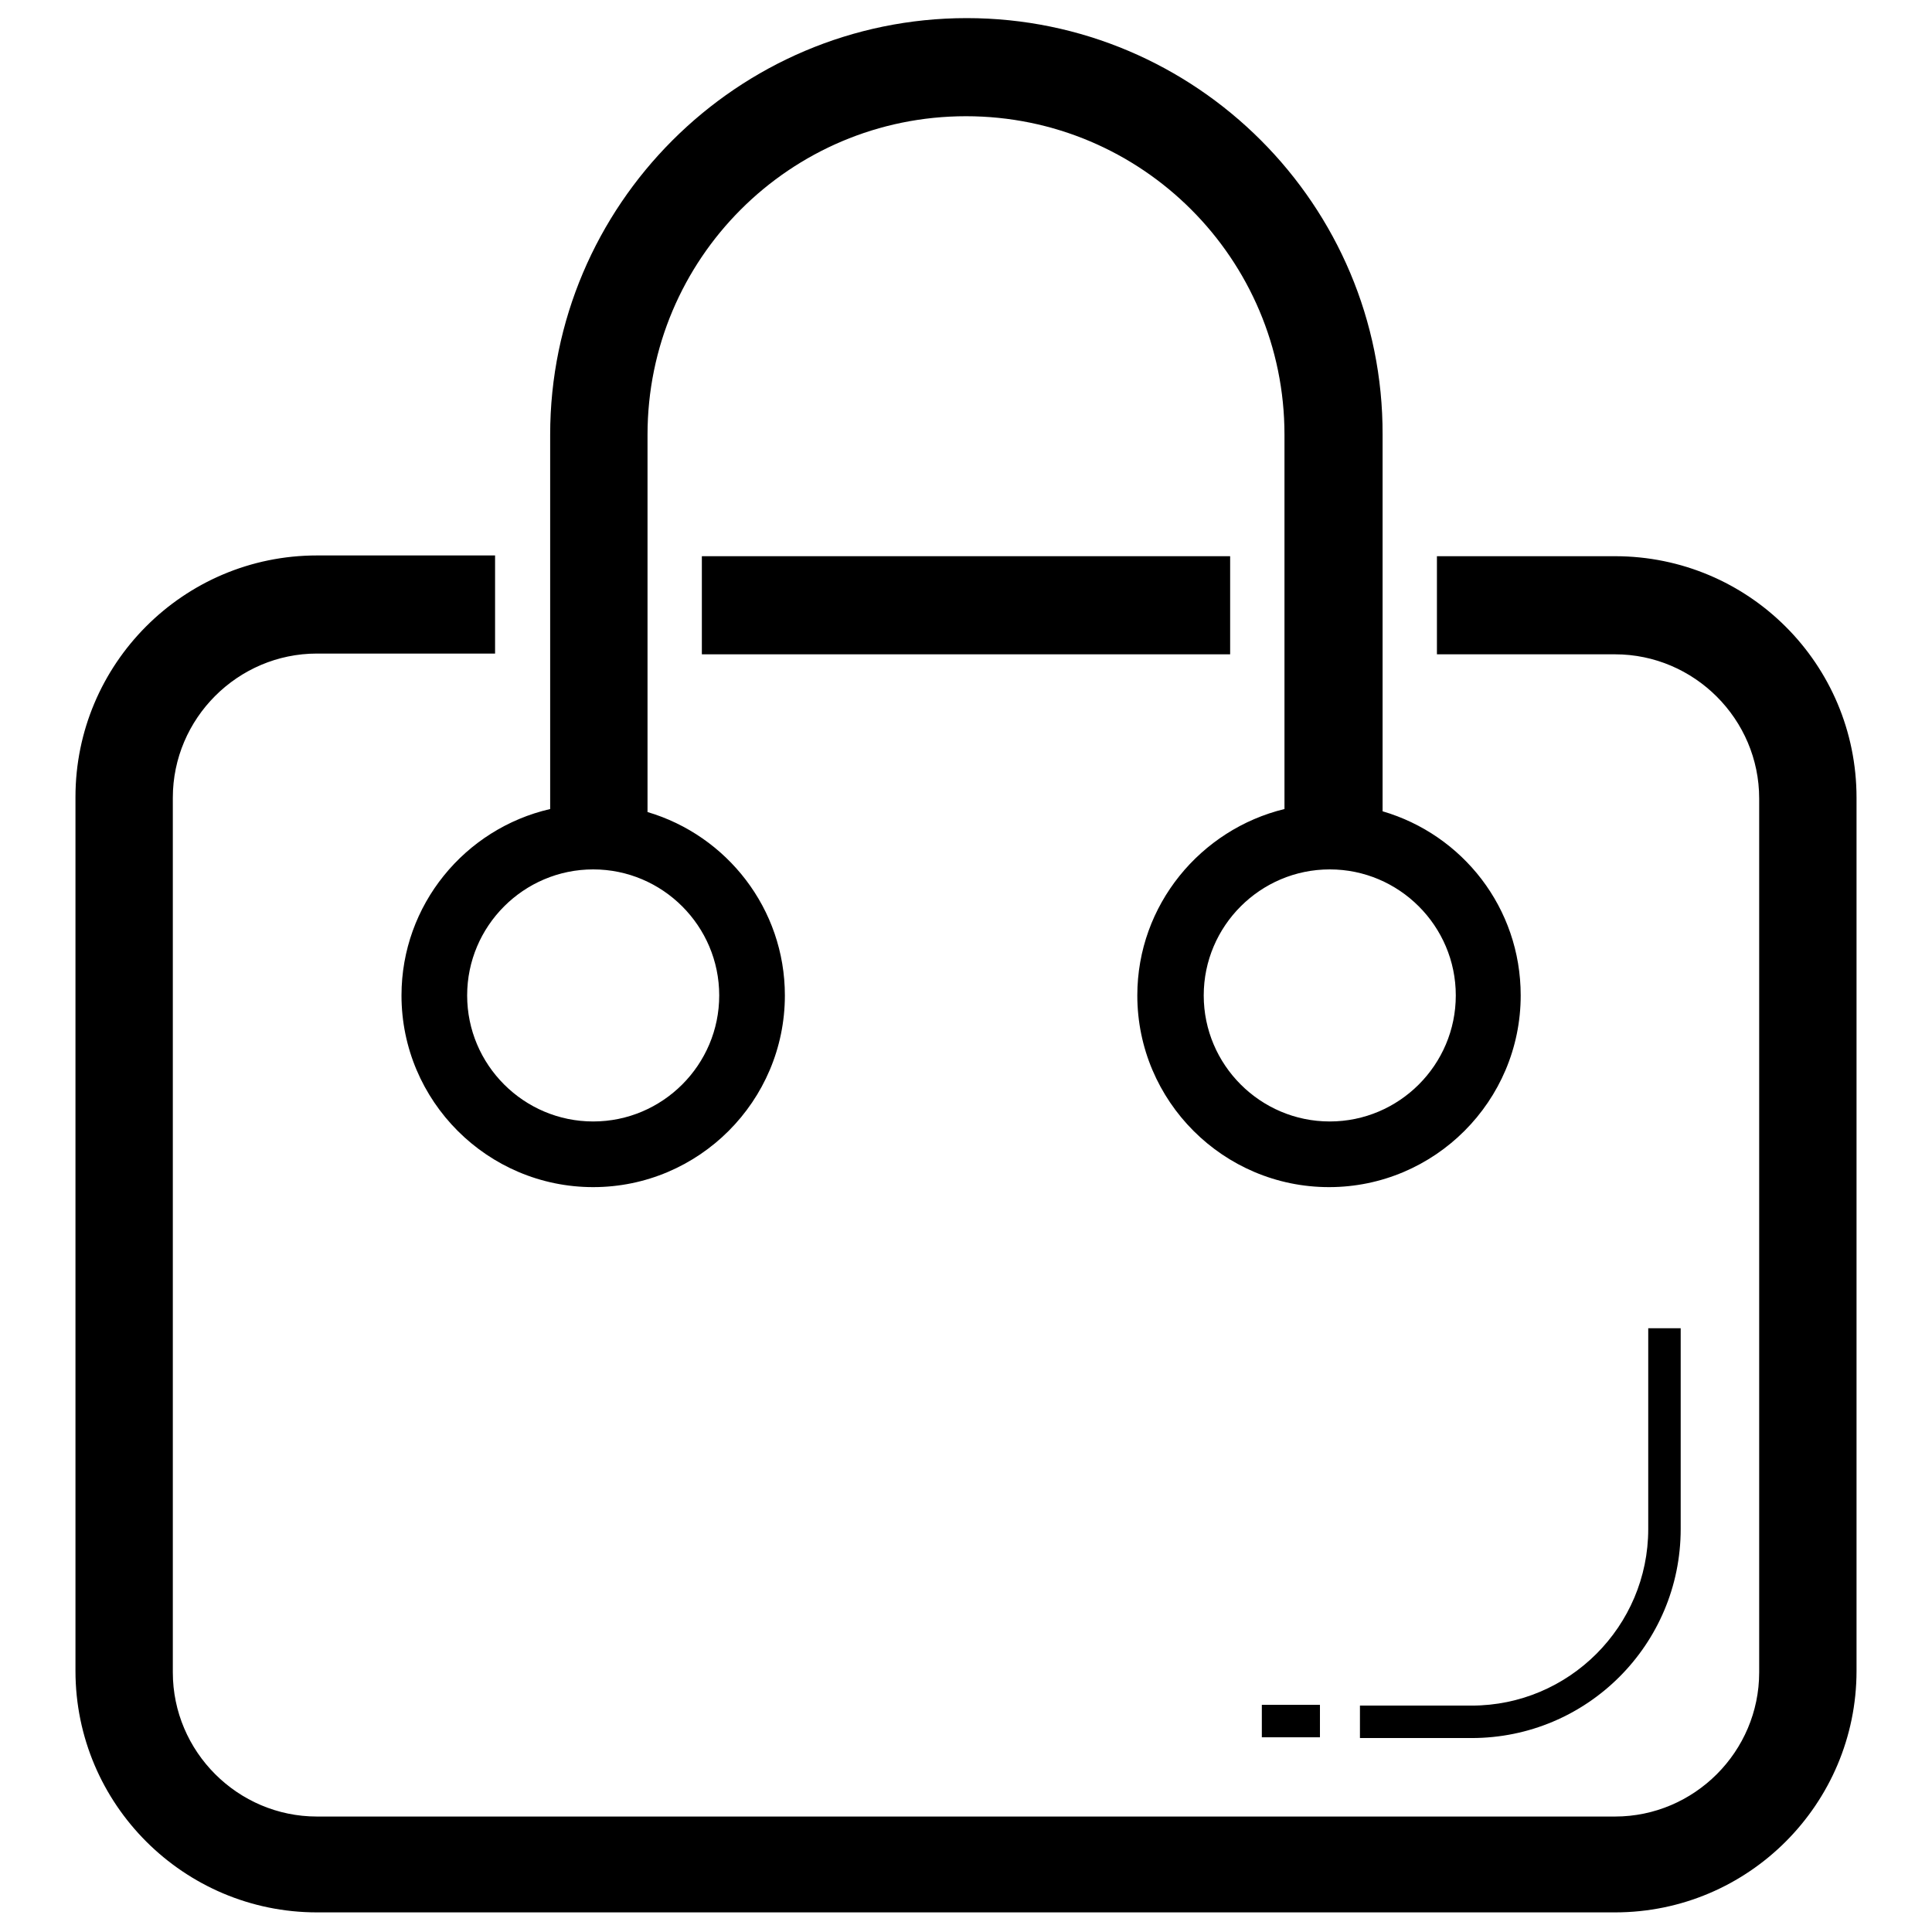
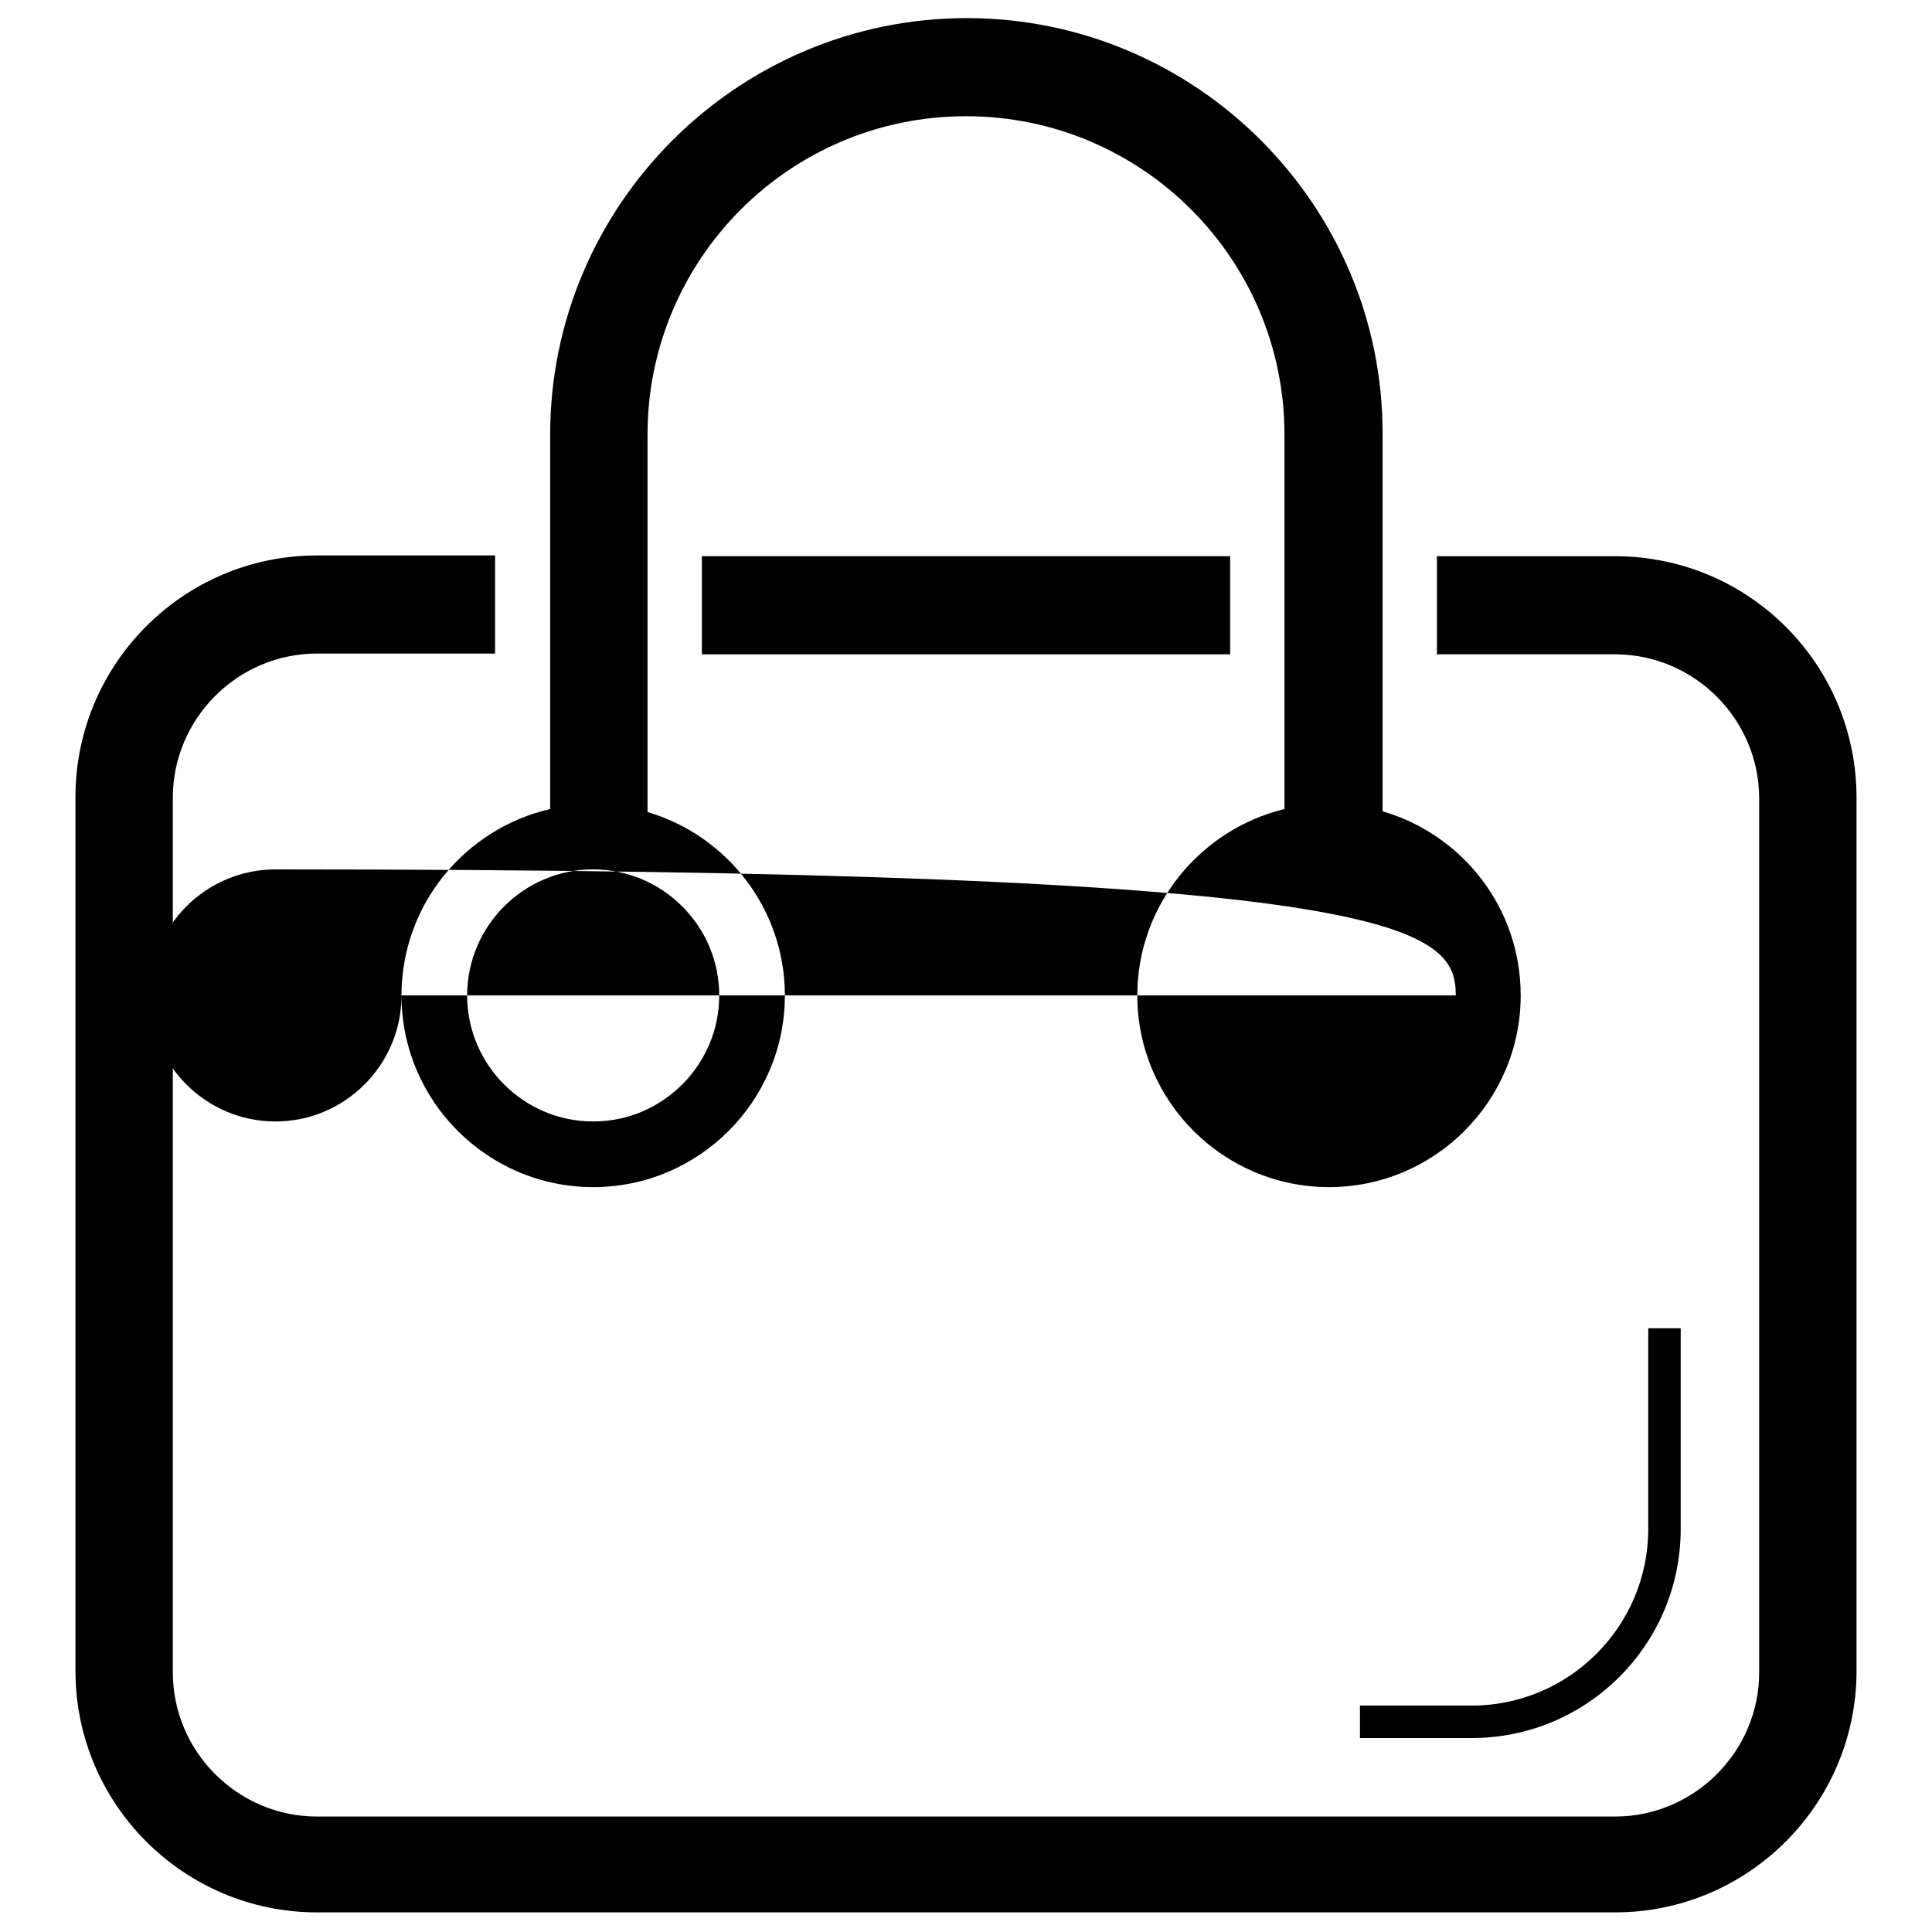
<svg xmlns="http://www.w3.org/2000/svg" version="1.1" x="0px" y="0px" viewBox="0 0 256 256" enable-background="new 0 0 256 256" xml:space="preserve">
  <g>
    <g>
      <path fill="#000000" d="M93,73.7H163v13H93V73.7L93,73.7z" />
      <path fill="#000000" d="M214,73.7h-23.6v13H214c10.5,0,19.1,8.6,19.1,19.1v115.8c0,10.5-8.6,19.1-19.1,19.1H42c-10.5,0-19.1-8.6-19.1-19.1V105.7c0-10.5,8.6-19.1,19.1-19.1h23.6v-13H42c-17.7,0-32,14.4-32,32v115.8c0,17.7,14.4,32,32,32H214c17.7,0,32-14.4,32-32V105.7C246,88,231.7,73.7,214,73.7L214,73.7z" />
-       <path fill="#000000" d="M167.2,225.9h7.7v4.3h-7.7V225.9L167.2,225.9z" />
      <path fill="#000000" d="M180.2,230.3H195c15.3,0,27.7-12.4,27.7-27.7v-26.6h-4.3v26.6c0,12.9-10.5,23.4-23.4,23.4h-14.8L180.2,230.3L180.2,230.3z" />
-       <path fill="#000000" d="M53.2,131.9c0,14,11.4,25.4,25.4,25.4s25.4-11.4,25.4-25.4c0-11.5-7.7-21.2-18.2-24.3V57.6c0-23.3,18.9-42.2,42.2-42.2s42.2,18.9,42.2,42.2v49.6c-11.1,2.7-19.5,12.7-19.5,24.7c0,14,11.4,25.4,25.4,25.4s25.4-11.4,25.4-25.4c0-11.6-7.7-21.3-18.3-24.4V57.6c0.1-30.4-24.7-55.2-55.1-55.2c-30.4,0-55.2,24.8-55.2,55.2v49.6C61.6,109.8,53.2,119.9,53.2,131.9L53.2,131.9z M192.9,131.9c0,9.2-7.5,16.7-16.7,16.7c-9.2,0-16.7-7.5-16.7-16.7c0-9.2,7.5-16.7,16.7-16.7C185.4,115.2,192.9,122.7,192.9,131.9L192.9,131.9z M95.3,131.9c0,9.2-7.5,16.7-16.7,16.7c-9.2,0-16.7-7.5-16.7-16.7c0-9.2,7.5-16.7,16.7-16.7C87.8,115.2,95.3,122.7,95.3,131.9L95.3,131.9z" />
+       <path fill="#000000" d="M53.2,131.9c0,14,11.4,25.4,25.4,25.4s25.4-11.4,25.4-25.4c0-11.5-7.7-21.2-18.2-24.3V57.6c0-23.3,18.9-42.2,42.2-42.2s42.2,18.9,42.2,42.2v49.6c-11.1,2.7-19.5,12.7-19.5,24.7c0,14,11.4,25.4,25.4,25.4s25.4-11.4,25.4-25.4c0-11.6-7.7-21.3-18.3-24.4V57.6c0.1-30.4-24.7-55.2-55.1-55.2c-30.4,0-55.2,24.8-55.2,55.2v49.6C61.6,109.8,53.2,119.9,53.2,131.9L53.2,131.9z c0,9.2-7.5,16.7-16.7,16.7c-9.2,0-16.7-7.5-16.7-16.7c0-9.2,7.5-16.7,16.7-16.7C185.4,115.2,192.9,122.7,192.9,131.9L192.9,131.9z M95.3,131.9c0,9.2-7.5,16.7-16.7,16.7c-9.2,0-16.7-7.5-16.7-16.7c0-9.2,7.5-16.7,16.7-16.7C87.8,115.2,95.3,122.7,95.3,131.9L95.3,131.9z" />
    </g>
  </g>
</svg>